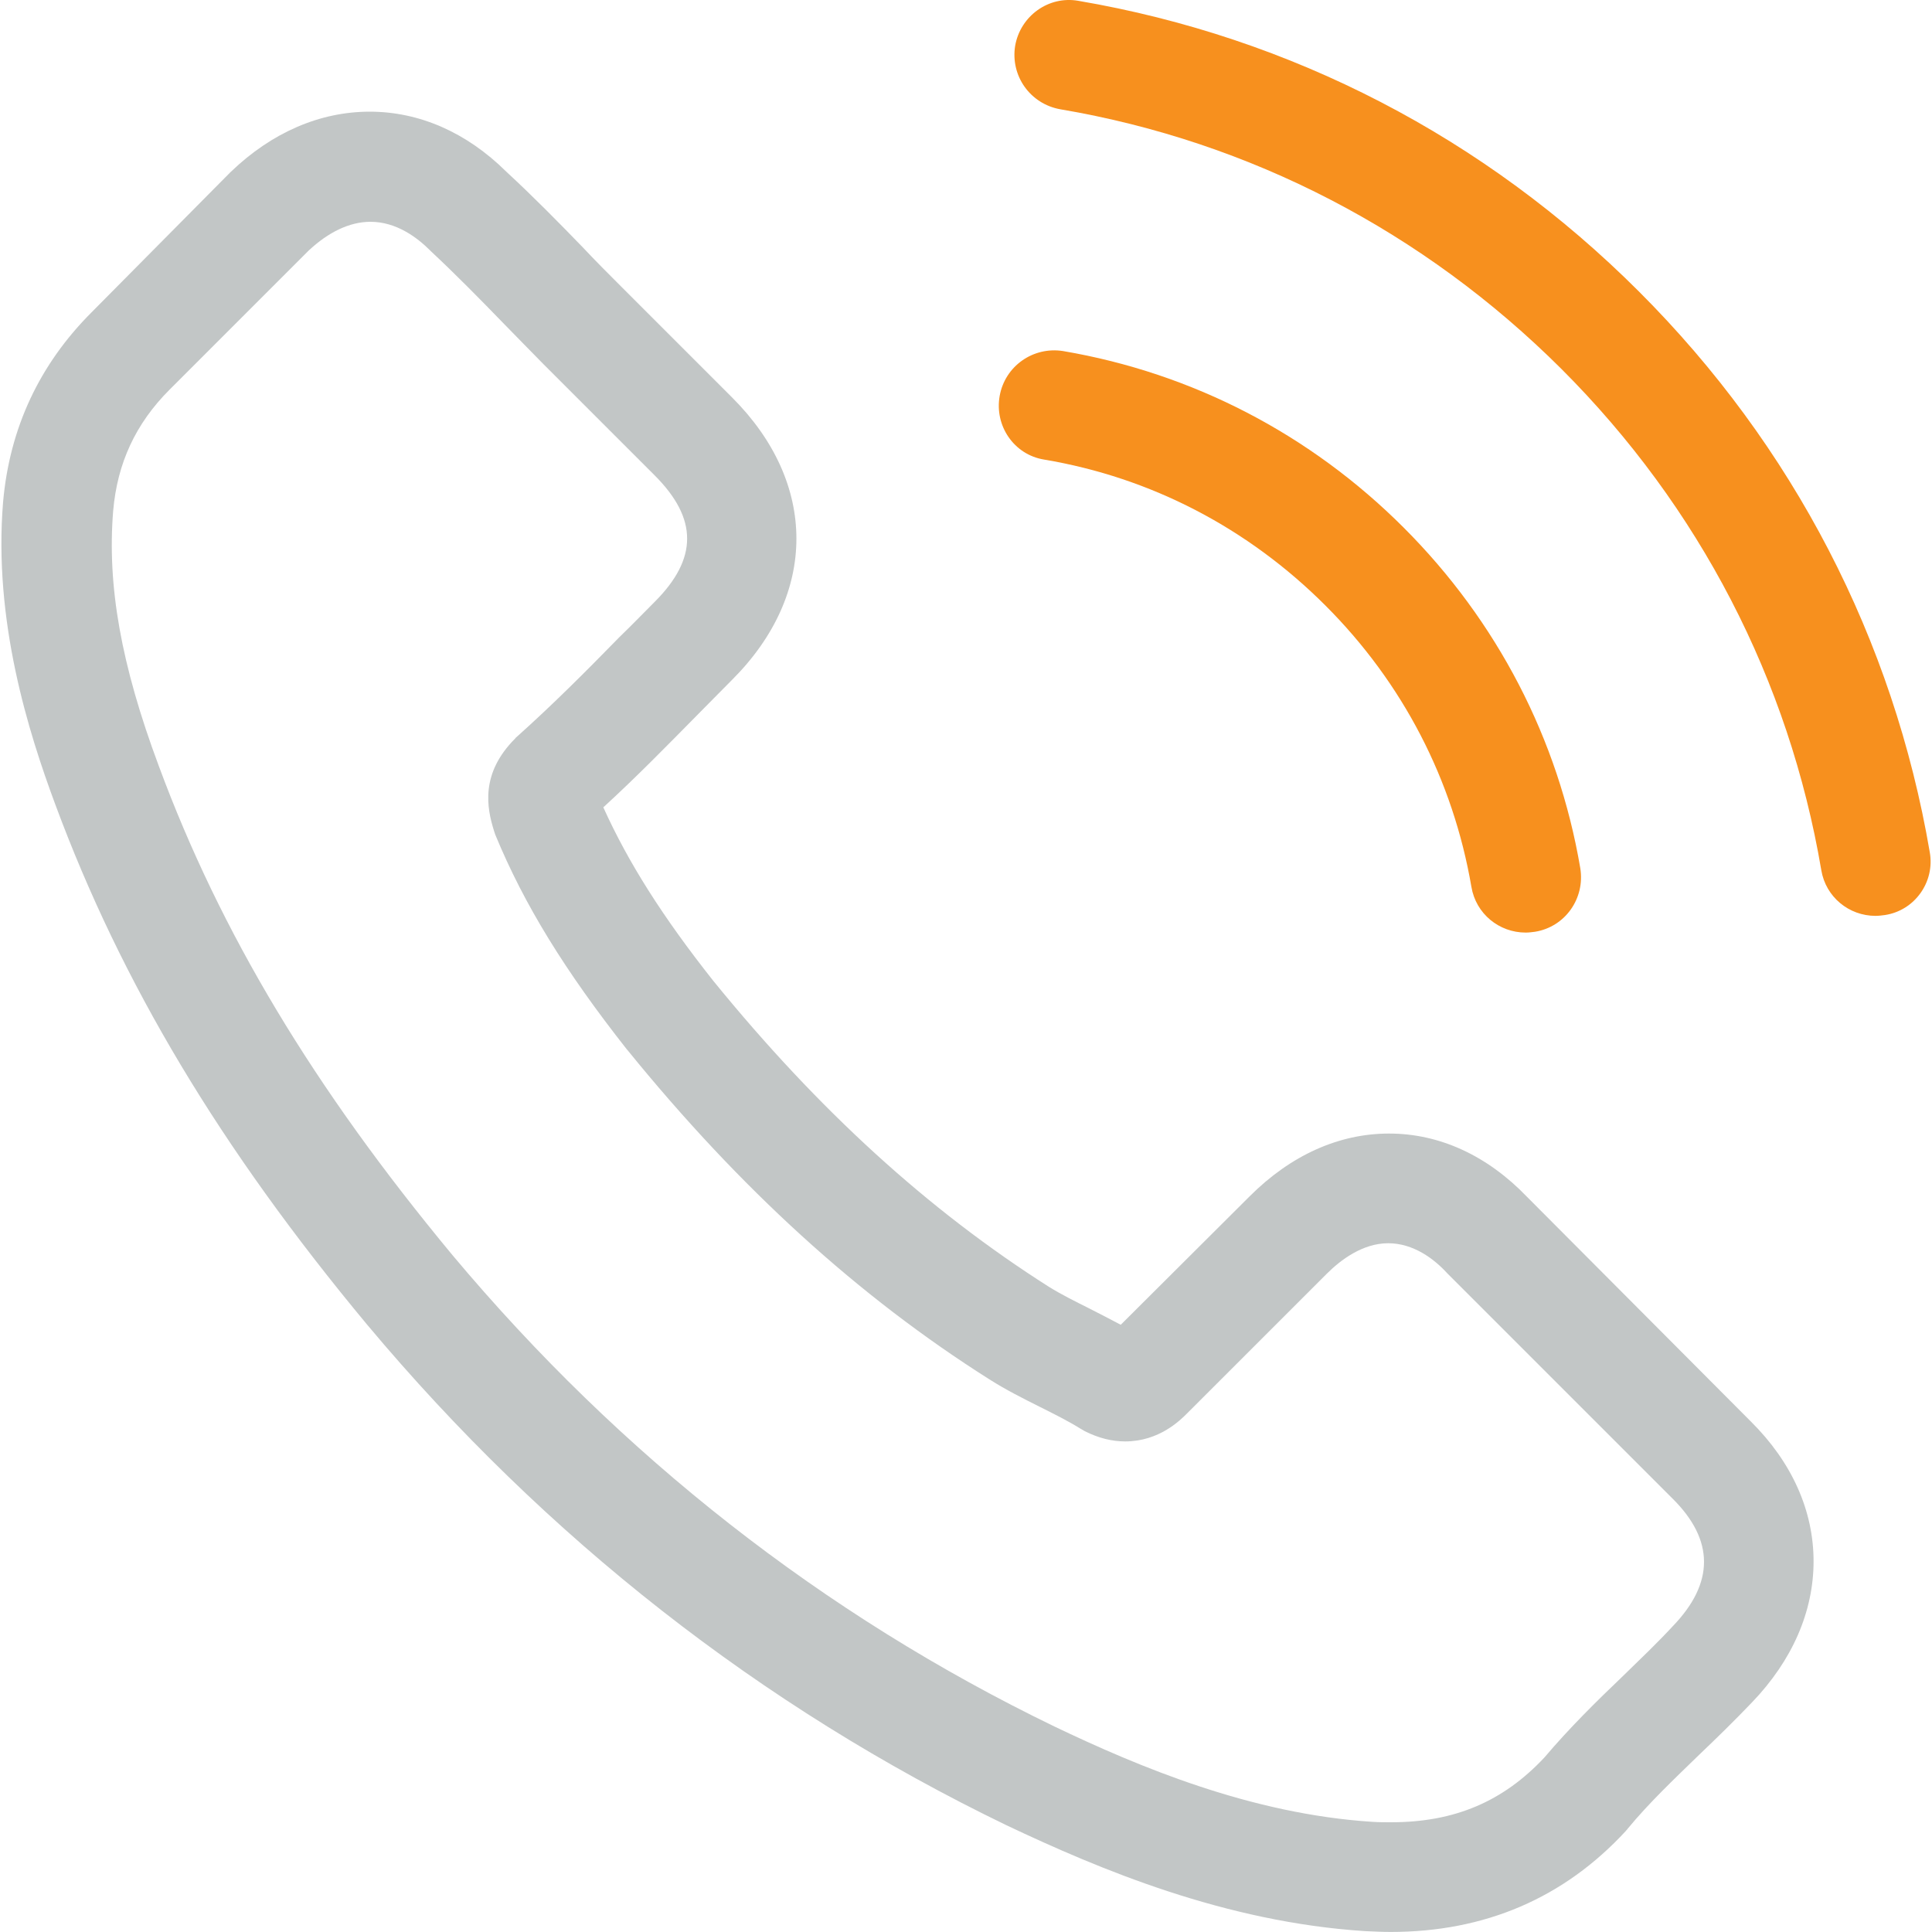
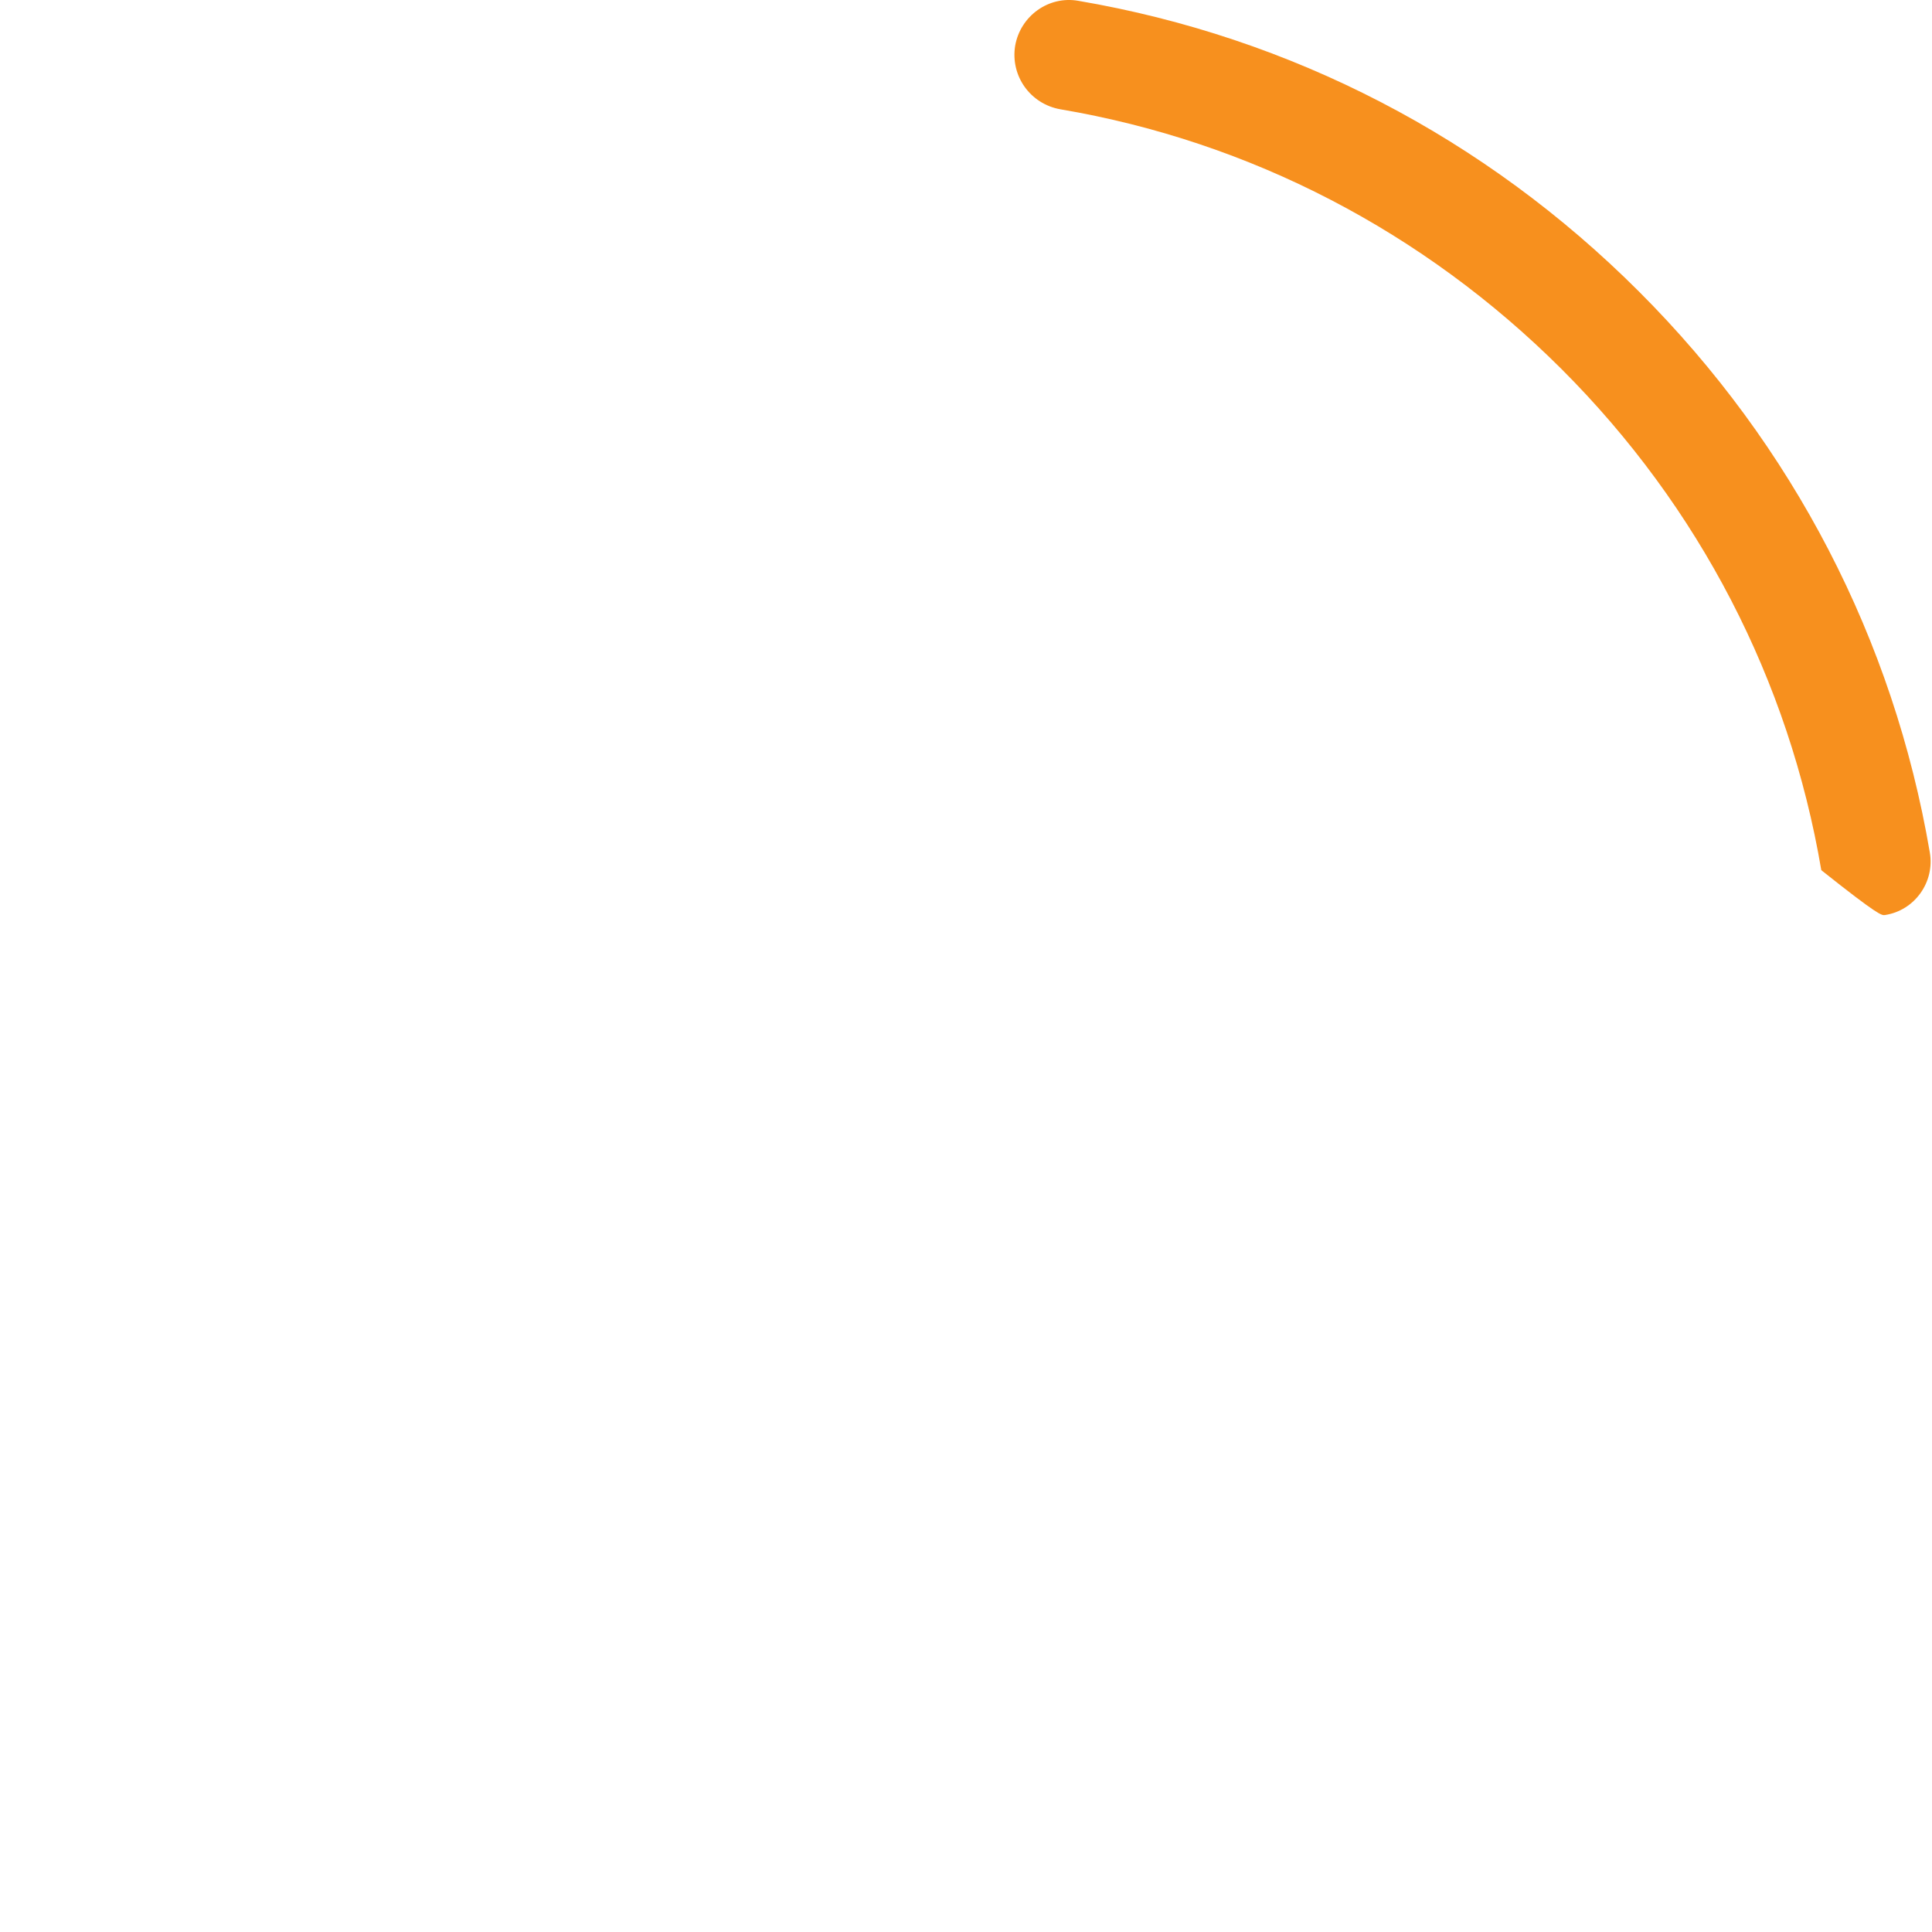
<svg xmlns="http://www.w3.org/2000/svg" width="40" height="40" viewBox="0 0 40 40" fill="none">
-   <path d="M31.613 24.777C30.794 23.925 29.806 23.469 28.759 23.469C27.721 23.469 26.725 23.916 25.872 24.769L23.204 27.428C22.985 27.31 22.765 27.2 22.554 27.091C22.25 26.939 21.963 26.795 21.718 26.643C19.22 25.056 16.949 22.988 14.771 20.311C13.715 18.977 13.006 17.855 12.491 16.715C13.183 16.082 13.825 15.423 14.45 14.79C14.686 14.554 14.922 14.309 15.159 14.073C16.932 12.3 16.932 10.003 15.159 8.231L12.854 5.926C12.592 5.664 12.322 5.394 12.069 5.124C11.562 4.6 11.03 4.06 10.482 3.554C9.663 2.743 8.684 2.312 7.654 2.312C6.624 2.312 5.627 2.743 4.783 3.554C4.775 3.562 4.775 3.562 4.766 3.57L1.896 6.466C0.815 7.547 0.199 8.864 0.064 10.392C-0.139 12.857 0.587 15.153 1.145 16.656C2.512 20.345 4.555 23.764 7.603 27.428C11.301 31.844 15.75 35.33 20.832 37.787C22.774 38.707 25.366 39.796 28.261 39.982C28.439 39.99 28.624 39.999 28.793 39.999C30.743 39.999 32.381 39.298 33.664 37.905C33.673 37.888 33.69 37.88 33.698 37.863C34.137 37.331 34.644 36.85 35.175 36.335C35.538 35.989 35.91 35.626 36.273 35.246C37.109 34.376 37.548 33.363 37.548 32.325C37.548 31.278 37.1 30.273 36.248 29.429L31.613 24.777ZM34.635 33.667C34.627 33.667 34.627 33.675 34.635 33.667C34.306 34.022 33.968 34.343 33.605 34.697C33.056 35.221 32.499 35.769 31.976 36.386C31.123 37.297 30.119 37.728 28.802 37.728C28.675 37.728 28.54 37.728 28.413 37.719C25.906 37.559 23.576 36.58 21.828 35.744C17.05 33.431 12.854 30.147 9.367 25.985C6.489 22.515 4.564 19.307 3.289 15.862C2.504 13.76 2.217 12.122 2.343 10.578C2.428 9.59 2.808 8.771 3.508 8.07L6.387 5.191C6.801 4.803 7.24 4.592 7.671 4.592C8.202 4.592 8.633 4.913 8.903 5.183C8.912 5.191 8.92 5.2 8.928 5.208C9.443 5.689 9.933 6.188 10.448 6.719C10.71 6.99 10.98 7.26 11.25 7.538L13.555 9.843C14.45 10.738 14.45 11.565 13.555 12.46C13.31 12.705 13.074 12.95 12.829 13.186C12.12 13.912 11.444 14.588 10.71 15.246C10.693 15.263 10.676 15.271 10.668 15.288C9.941 16.014 10.077 16.724 10.229 17.205C10.237 17.23 10.245 17.255 10.254 17.281C10.853 18.733 11.697 20.1 12.981 21.73L12.989 21.738C15.319 24.608 17.776 26.846 20.486 28.559C20.832 28.779 21.187 28.956 21.524 29.125C21.828 29.277 22.115 29.421 22.36 29.573C22.394 29.59 22.428 29.615 22.461 29.632C22.748 29.775 23.019 29.843 23.297 29.843C23.998 29.843 24.437 29.404 24.58 29.26L27.468 26.373C27.755 26.086 28.211 25.74 28.742 25.74C29.266 25.74 29.696 26.069 29.958 26.356C29.967 26.364 29.967 26.364 29.975 26.373L34.627 31.025C35.496 31.886 35.496 32.772 34.635 33.667Z" fill="#C2C6C6" />
-   <path d="M21.617 9.515C23.829 9.886 25.838 10.933 27.442 12.537C29.046 14.141 30.084 16.15 30.464 18.362C30.557 18.919 31.038 19.308 31.587 19.308C31.655 19.308 31.714 19.299 31.781 19.291C32.406 19.19 32.82 18.599 32.718 17.974C32.263 15.298 30.996 12.858 29.063 10.925C27.13 8.991 24.69 7.725 22.014 7.269C21.389 7.168 20.806 7.582 20.697 8.198C20.587 8.814 20.992 9.414 21.617 9.515Z" fill="#F7901E" />
-   <path d="M39.954 17.645C39.202 13.238 37.126 9.228 33.934 6.037C30.743 2.846 26.733 0.769 22.326 0.017C21.71 -0.092 21.127 0.33 21.018 0.946C20.916 1.571 21.33 2.153 21.955 2.263C25.889 2.93 29.477 4.796 32.33 7.641C35.184 10.494 37.041 14.082 37.708 18.016C37.801 18.573 38.282 18.962 38.831 18.962C38.898 18.962 38.958 18.953 39.025 18.945C39.641 18.852 40.063 18.261 39.954 17.645Z" fill="#F7901E" />
+   <path d="M39.954 17.645C39.202 13.238 37.126 9.228 33.934 6.037C30.743 2.846 26.733 0.769 22.326 0.017C21.71 -0.092 21.127 0.33 21.018 0.946C20.916 1.571 21.33 2.153 21.955 2.263C25.889 2.93 29.477 4.796 32.33 7.641C35.184 10.494 37.041 14.082 37.708 18.016C38.898 18.962 38.958 18.953 39.025 18.945C39.641 18.852 40.063 18.261 39.954 17.645Z" fill="#F7901E" />
</svg>